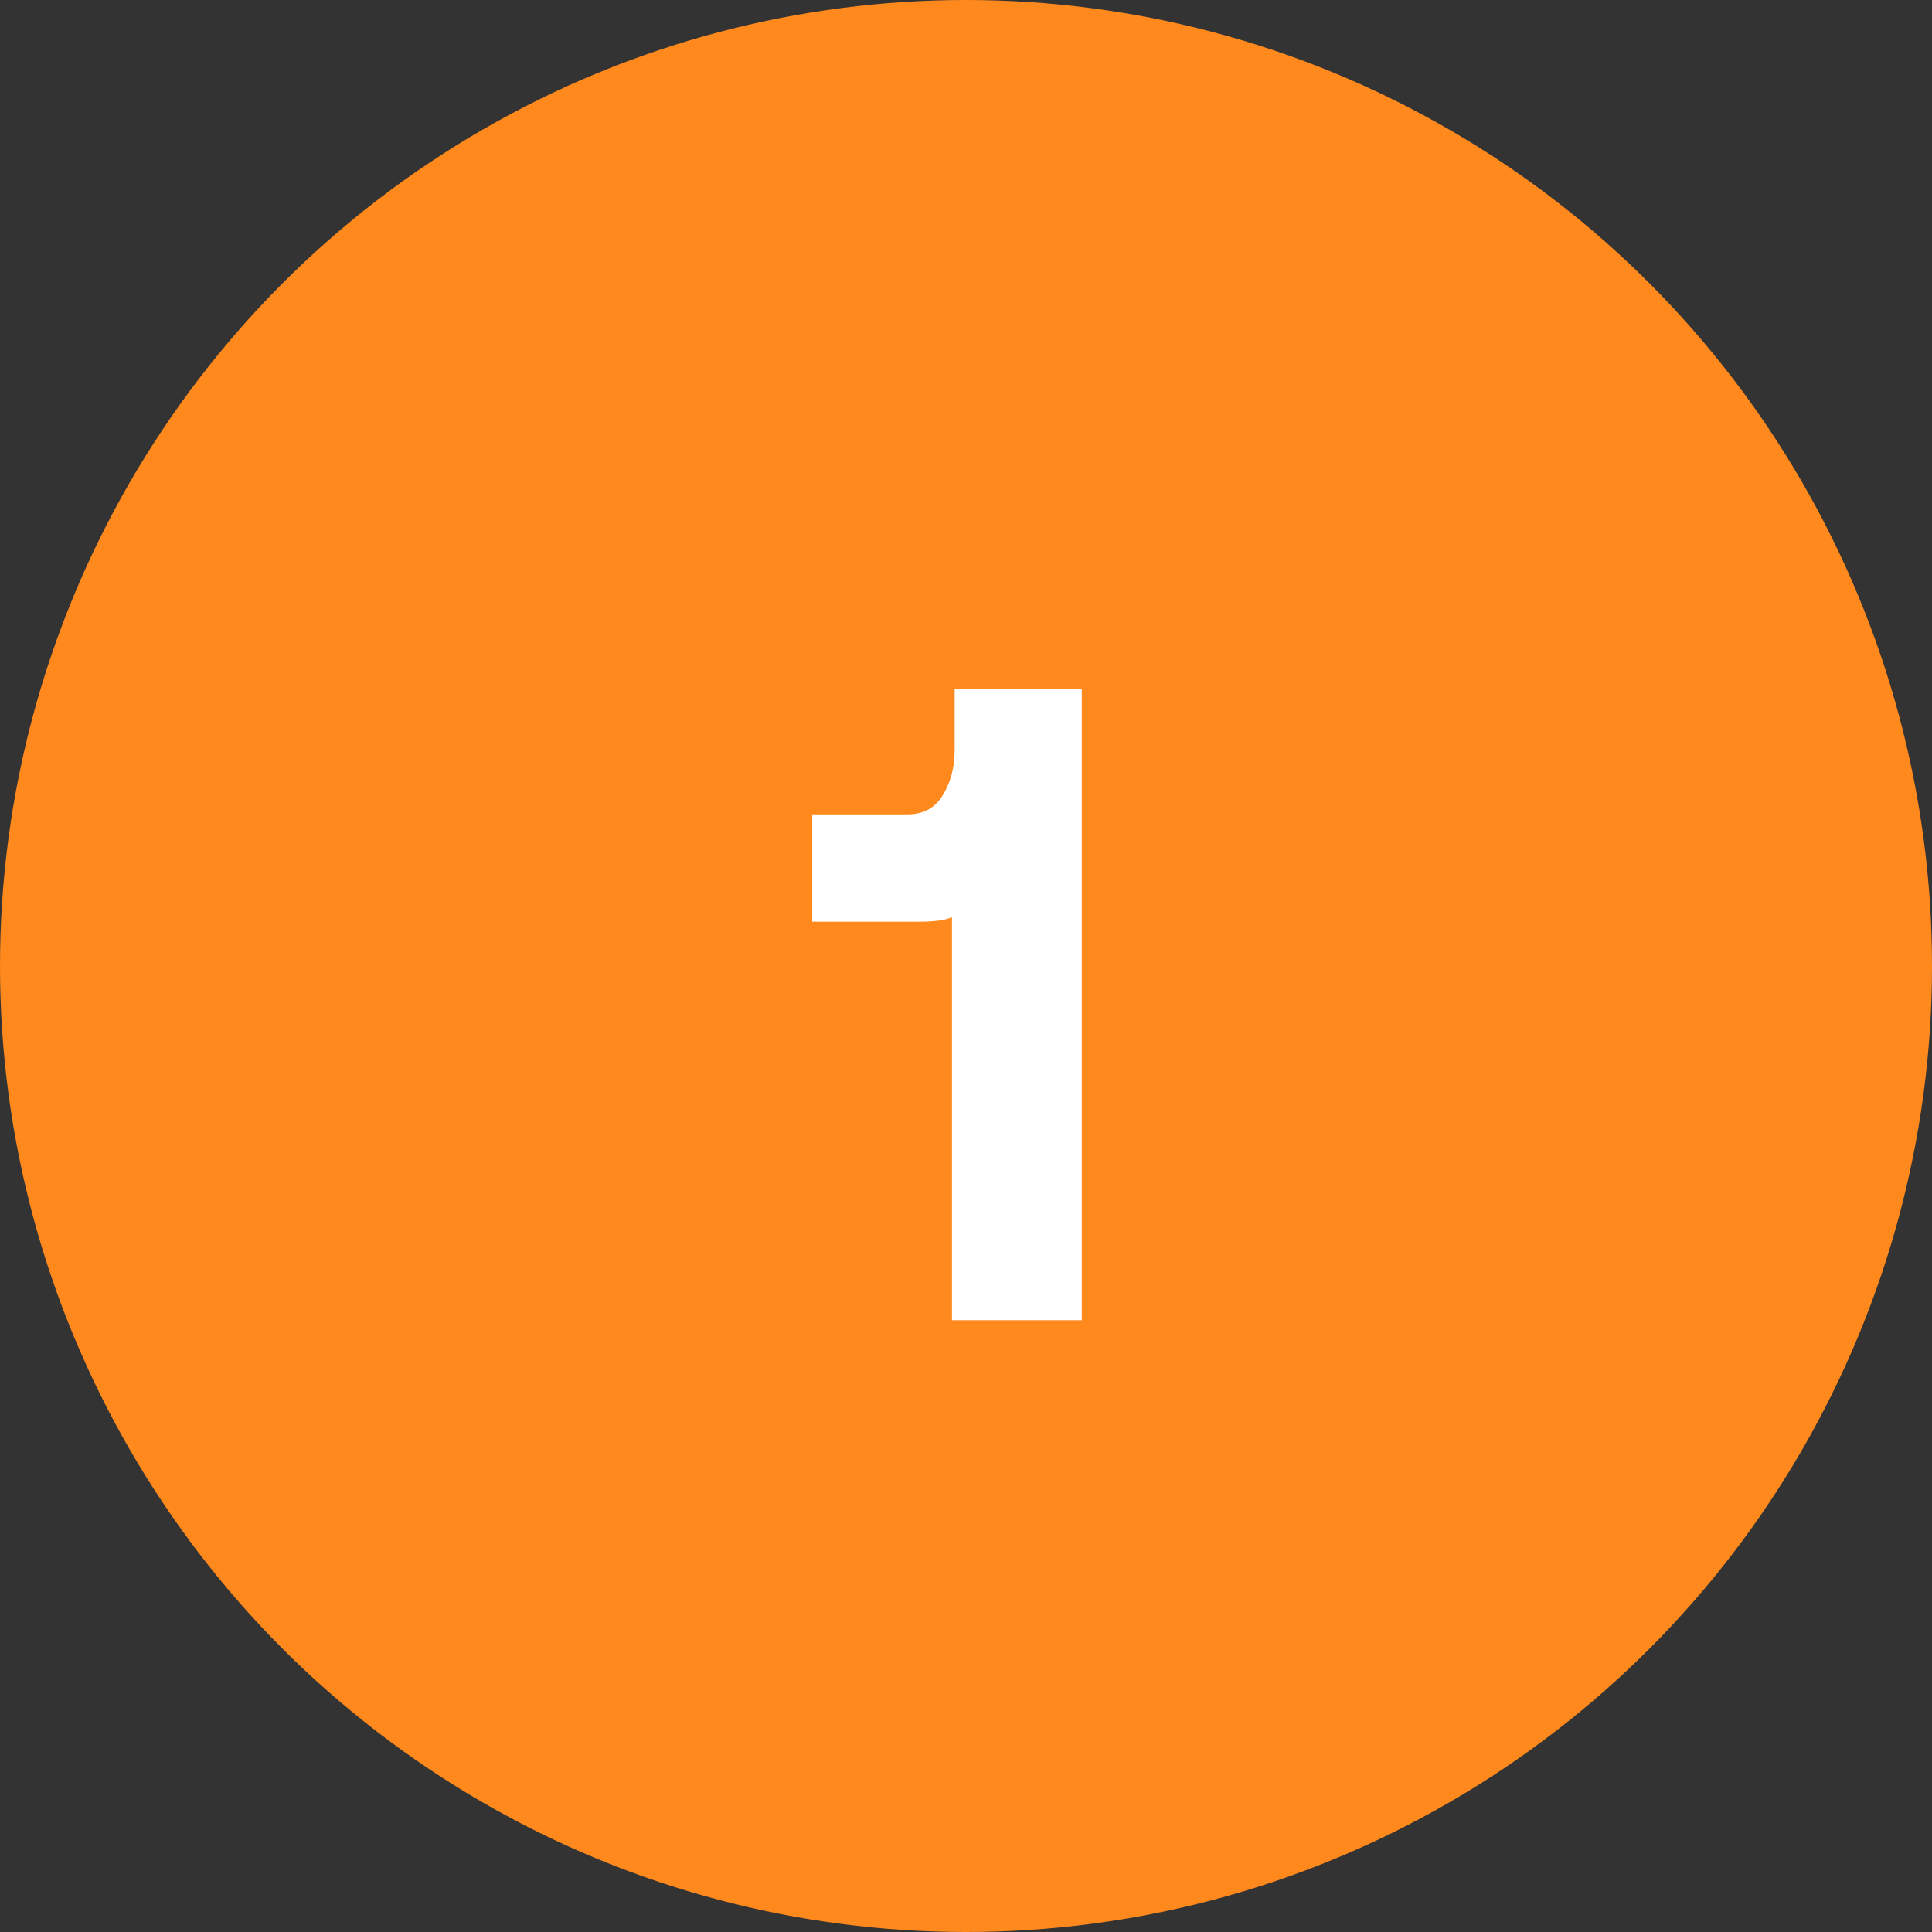
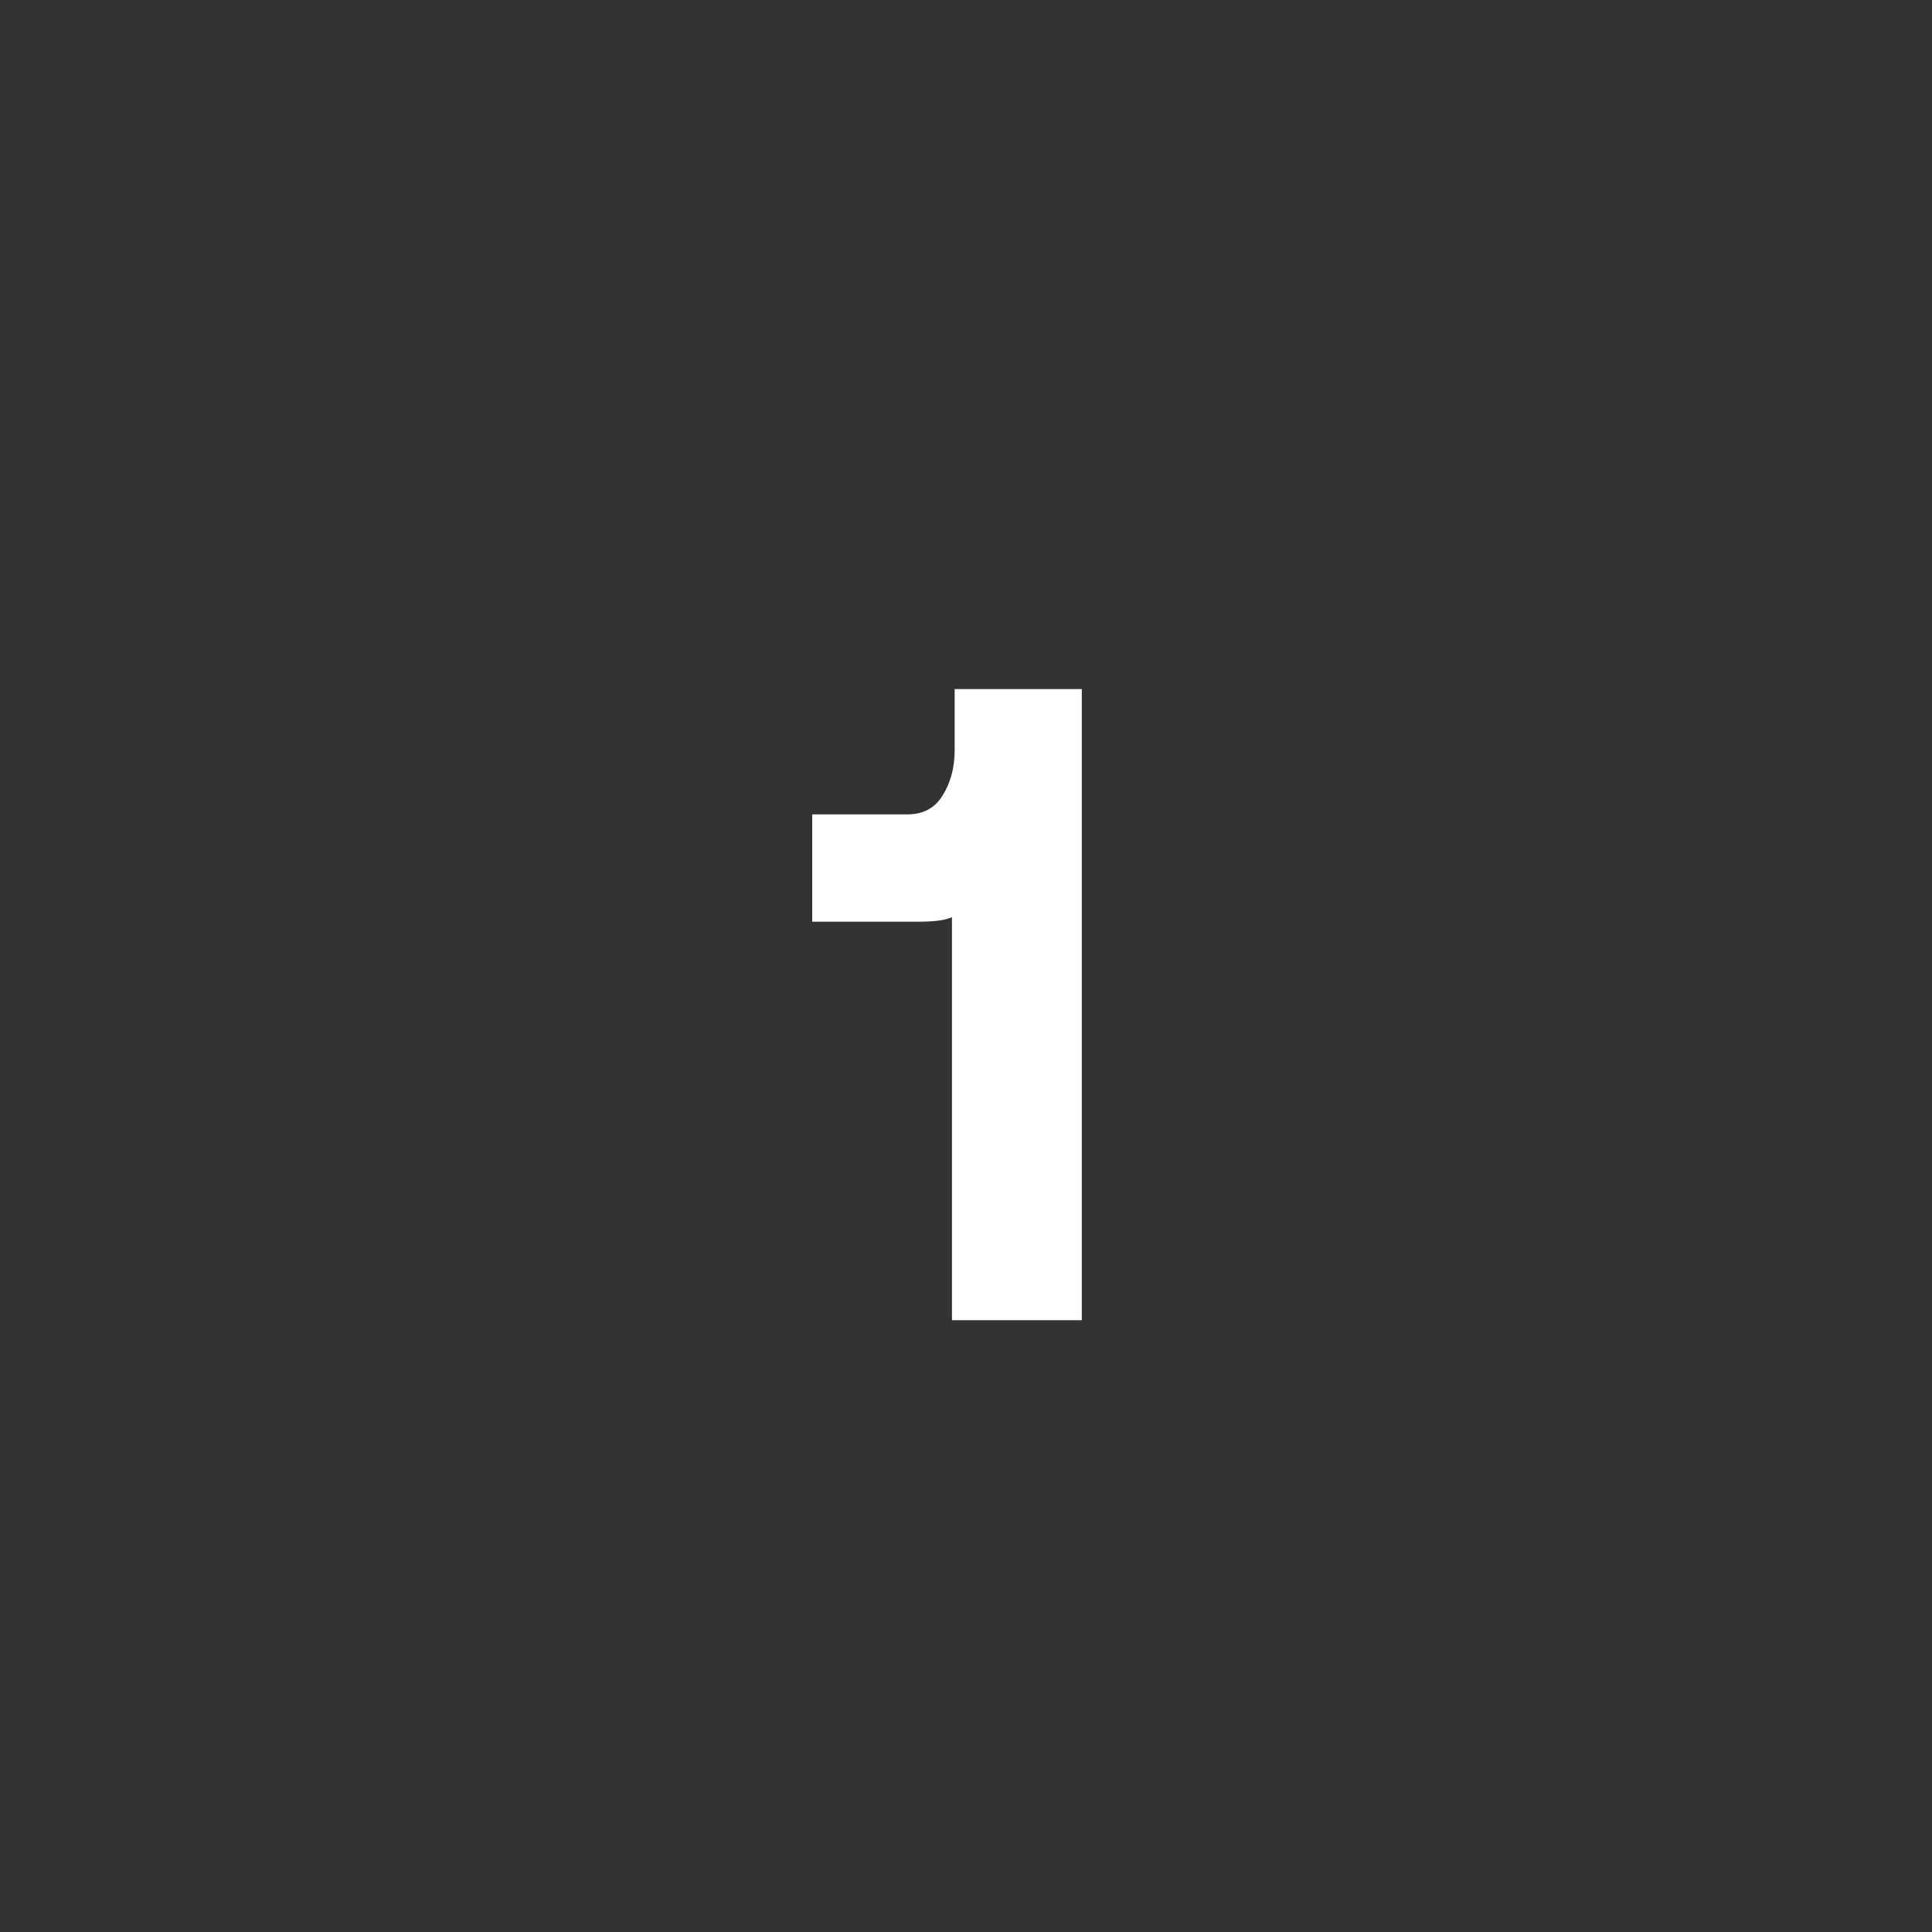
<svg xmlns="http://www.w3.org/2000/svg" width="60" height="60" viewBox="0 0 60 60" fill="none">
  <rect x="0" y="0" width="60" height="60" fill="#333333" stroke="none" />
-   <circle cx="30" cy="30" r="30" fill="#FF891D" />
  <path d="M33.596 21.4V41H29.564V28.484C29.312 28.596 28.948 28.624 28.5 28.624H25.224V25.292H28.164C28.64 25.292 29.004 25.124 29.256 24.732C29.508 24.34 29.648 23.864 29.648 23.304V21.4H33.596Z" fill="white" />
</svg>